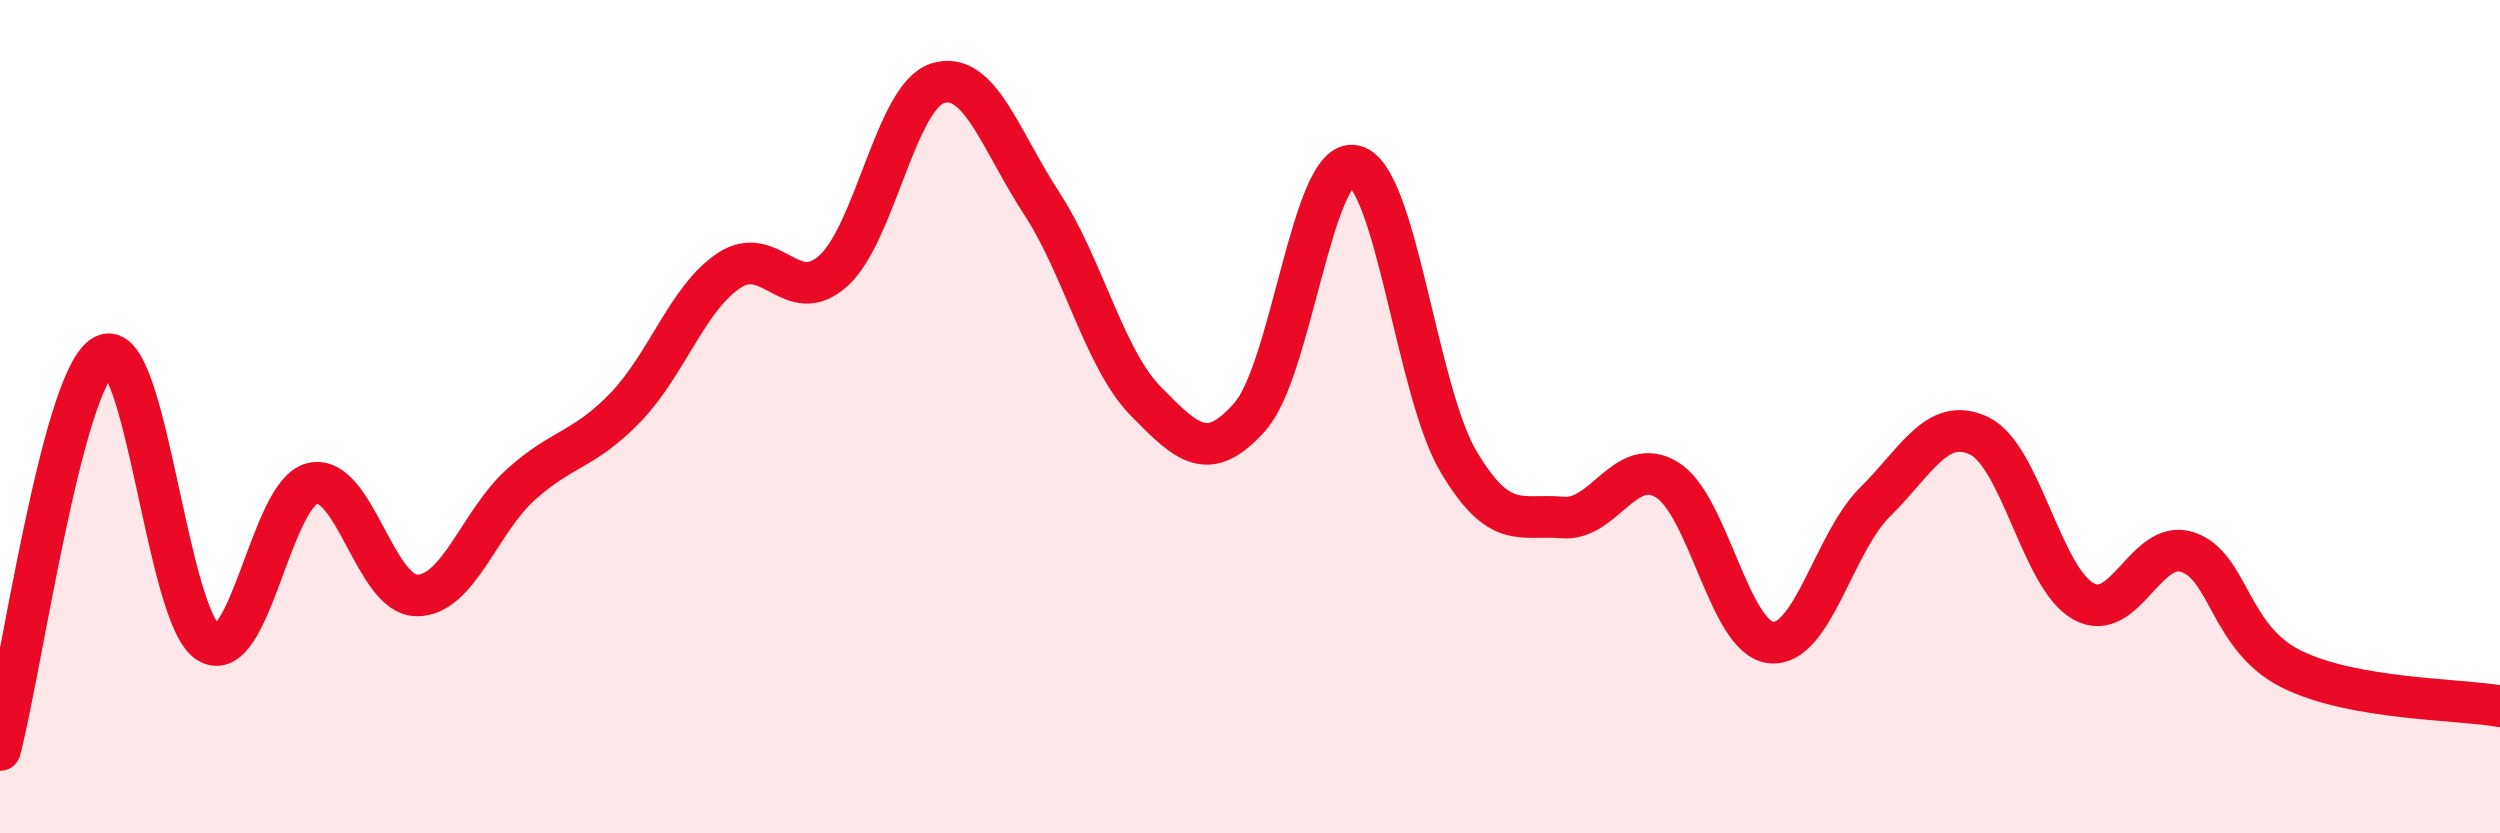
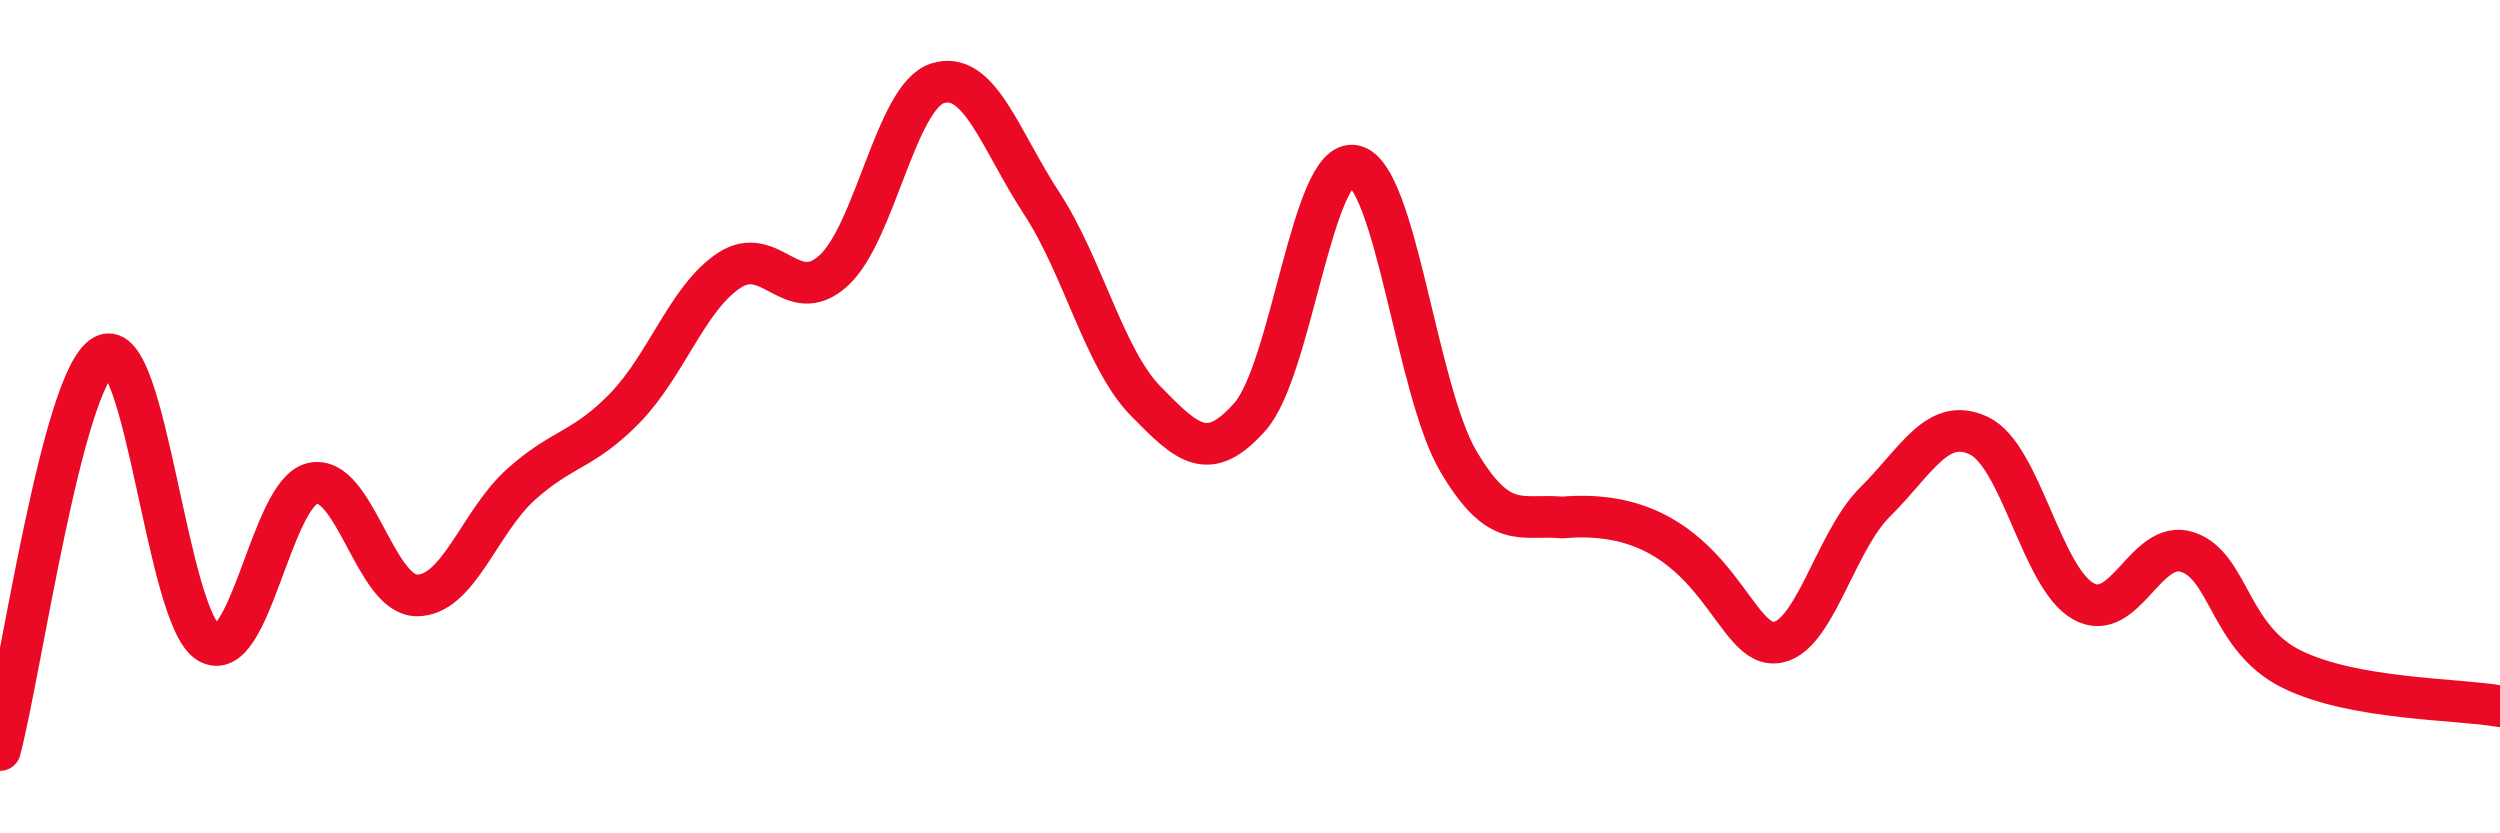
<svg xmlns="http://www.w3.org/2000/svg" width="60" height="20" viewBox="0 0 60 20">
-   <path d="M 0,18 C 0.5,16.11 1.5,9.05 2.5,8.53 C 3.5,8.01 4,14.81 5,15.42 C 6,16.03 6.5,11.83 7.5,11.6 C 8.5,11.37 9,14.28 10,14.29 C 11,14.3 11.5,12.53 12.5,11.63 C 13.5,10.73 14,10.82 15,9.79 C 16,8.76 16.5,7.15 17.5,6.49 C 18.5,5.83 19,7.4 20,6.5 C 21,5.6 21.5,2.32 22.5,2 C 23.5,1.68 24,3.35 25,4.88 C 26,6.41 26.5,8.61 27.5,9.63 C 28.5,10.65 29,11.13 30,10 C 31,8.87 31.5,3.77 32.5,3.98 C 33.5,4.19 34,9.38 35,11.07 C 36,12.76 36.5,12.33 37.5,12.42 C 38.5,12.51 39,10.91 40,11.51 C 41,12.11 41.5,15.31 42.5,15.42 C 43.5,15.53 44,13.04 45,12.05 C 46,11.06 46.5,9.98 47.5,10.46 C 48.5,10.94 49,13.87 50,14.43 C 51,14.99 51.5,12.92 52.5,13.25 C 53.5,13.58 53.5,15.32 55,16.06 C 56.5,16.8 59,16.77 60,16.95L60 20L0 20Z" fill="#EB0A25" opacity="0.1" stroke-linecap="round" stroke-linejoin="round" />
-   <path d="M 0,18 C 0.5,16.11 1.5,9.05 2.5,8.53 C 3.5,8.01 4,14.81 5,15.42 C 6,16.03 6.5,11.83 7.5,11.6 C 8.5,11.37 9,14.28 10,14.29 C 11,14.3 11.5,12.53 12.5,11.63 C 13.5,10.73 14,10.82 15,9.79 C 16,8.76 16.5,7.15 17.5,6.49 C 18.5,5.83 19,7.4 20,6.5 C 21,5.6 21.5,2.32 22.5,2 C 23.5,1.68 24,3.35 25,4.88 C 26,6.41 26.5,8.61 27.5,9.63 C 28.5,10.65 29,11.13 30,10 C 31,8.87 31.5,3.77 32.5,3.98 C 33.5,4.19 34,9.38 35,11.07 C 36,12.76 36.5,12.33 37.5,12.42 C 38.5,12.51 39,10.91 40,11.51 C 41,12.11 41.5,15.31 42.5,15.42 C 43.5,15.53 44,13.04 45,12.05 C 46,11.06 46.5,9.98 47.5,10.46 C 48.5,10.94 49,13.87 50,14.43 C 51,14.99 51.5,12.92 52.5,13.25 C 53.5,13.58 53.5,15.32 55,16.06 C 56.5,16.8 59,16.77 60,16.95" stroke="#EB0A25" stroke-width="1" fill="none" stroke-linecap="round" stroke-linejoin="round" />
+   <path d="M 0,18 C 0.5,16.11 1.5,9.05 2.5,8.53 C 3.5,8.01 4,14.81 5,15.42 C 6,16.03 6.5,11.83 7.5,11.6 C 8.5,11.37 9,14.28 10,14.29 C 11,14.3 11.5,12.53 12.5,11.63 C 13.5,10.73 14,10.82 15,9.79 C 16,8.76 16.5,7.15 17.5,6.49 C 18.5,5.83 19,7.4 20,6.5 C 21,5.6 21.5,2.32 22.5,2 C 23.5,1.68 24,3.35 25,4.88 C 26,6.41 26.5,8.61 27.5,9.63 C 28.5,10.65 29,11.13 30,10 C 31,8.87 31.5,3.77 32.5,3.98 C 33.5,4.19 34,9.38 35,11.07 C 36,12.76 36.5,12.33 37.5,12.42 C 41,12.11 41.5,15.31 42.5,15.42 C 43.5,15.53 44,13.04 45,12.05 C 46,11.06 46.5,9.98 47.5,10.46 C 48.5,10.94 49,13.87 50,14.43 C 51,14.99 51.5,12.92 52.5,13.25 C 53.5,13.58 53.5,15.32 55,16.06 C 56.5,16.8 59,16.77 60,16.95" stroke="#EB0A25" stroke-width="1" fill="none" stroke-linecap="round" stroke-linejoin="round" />
</svg>